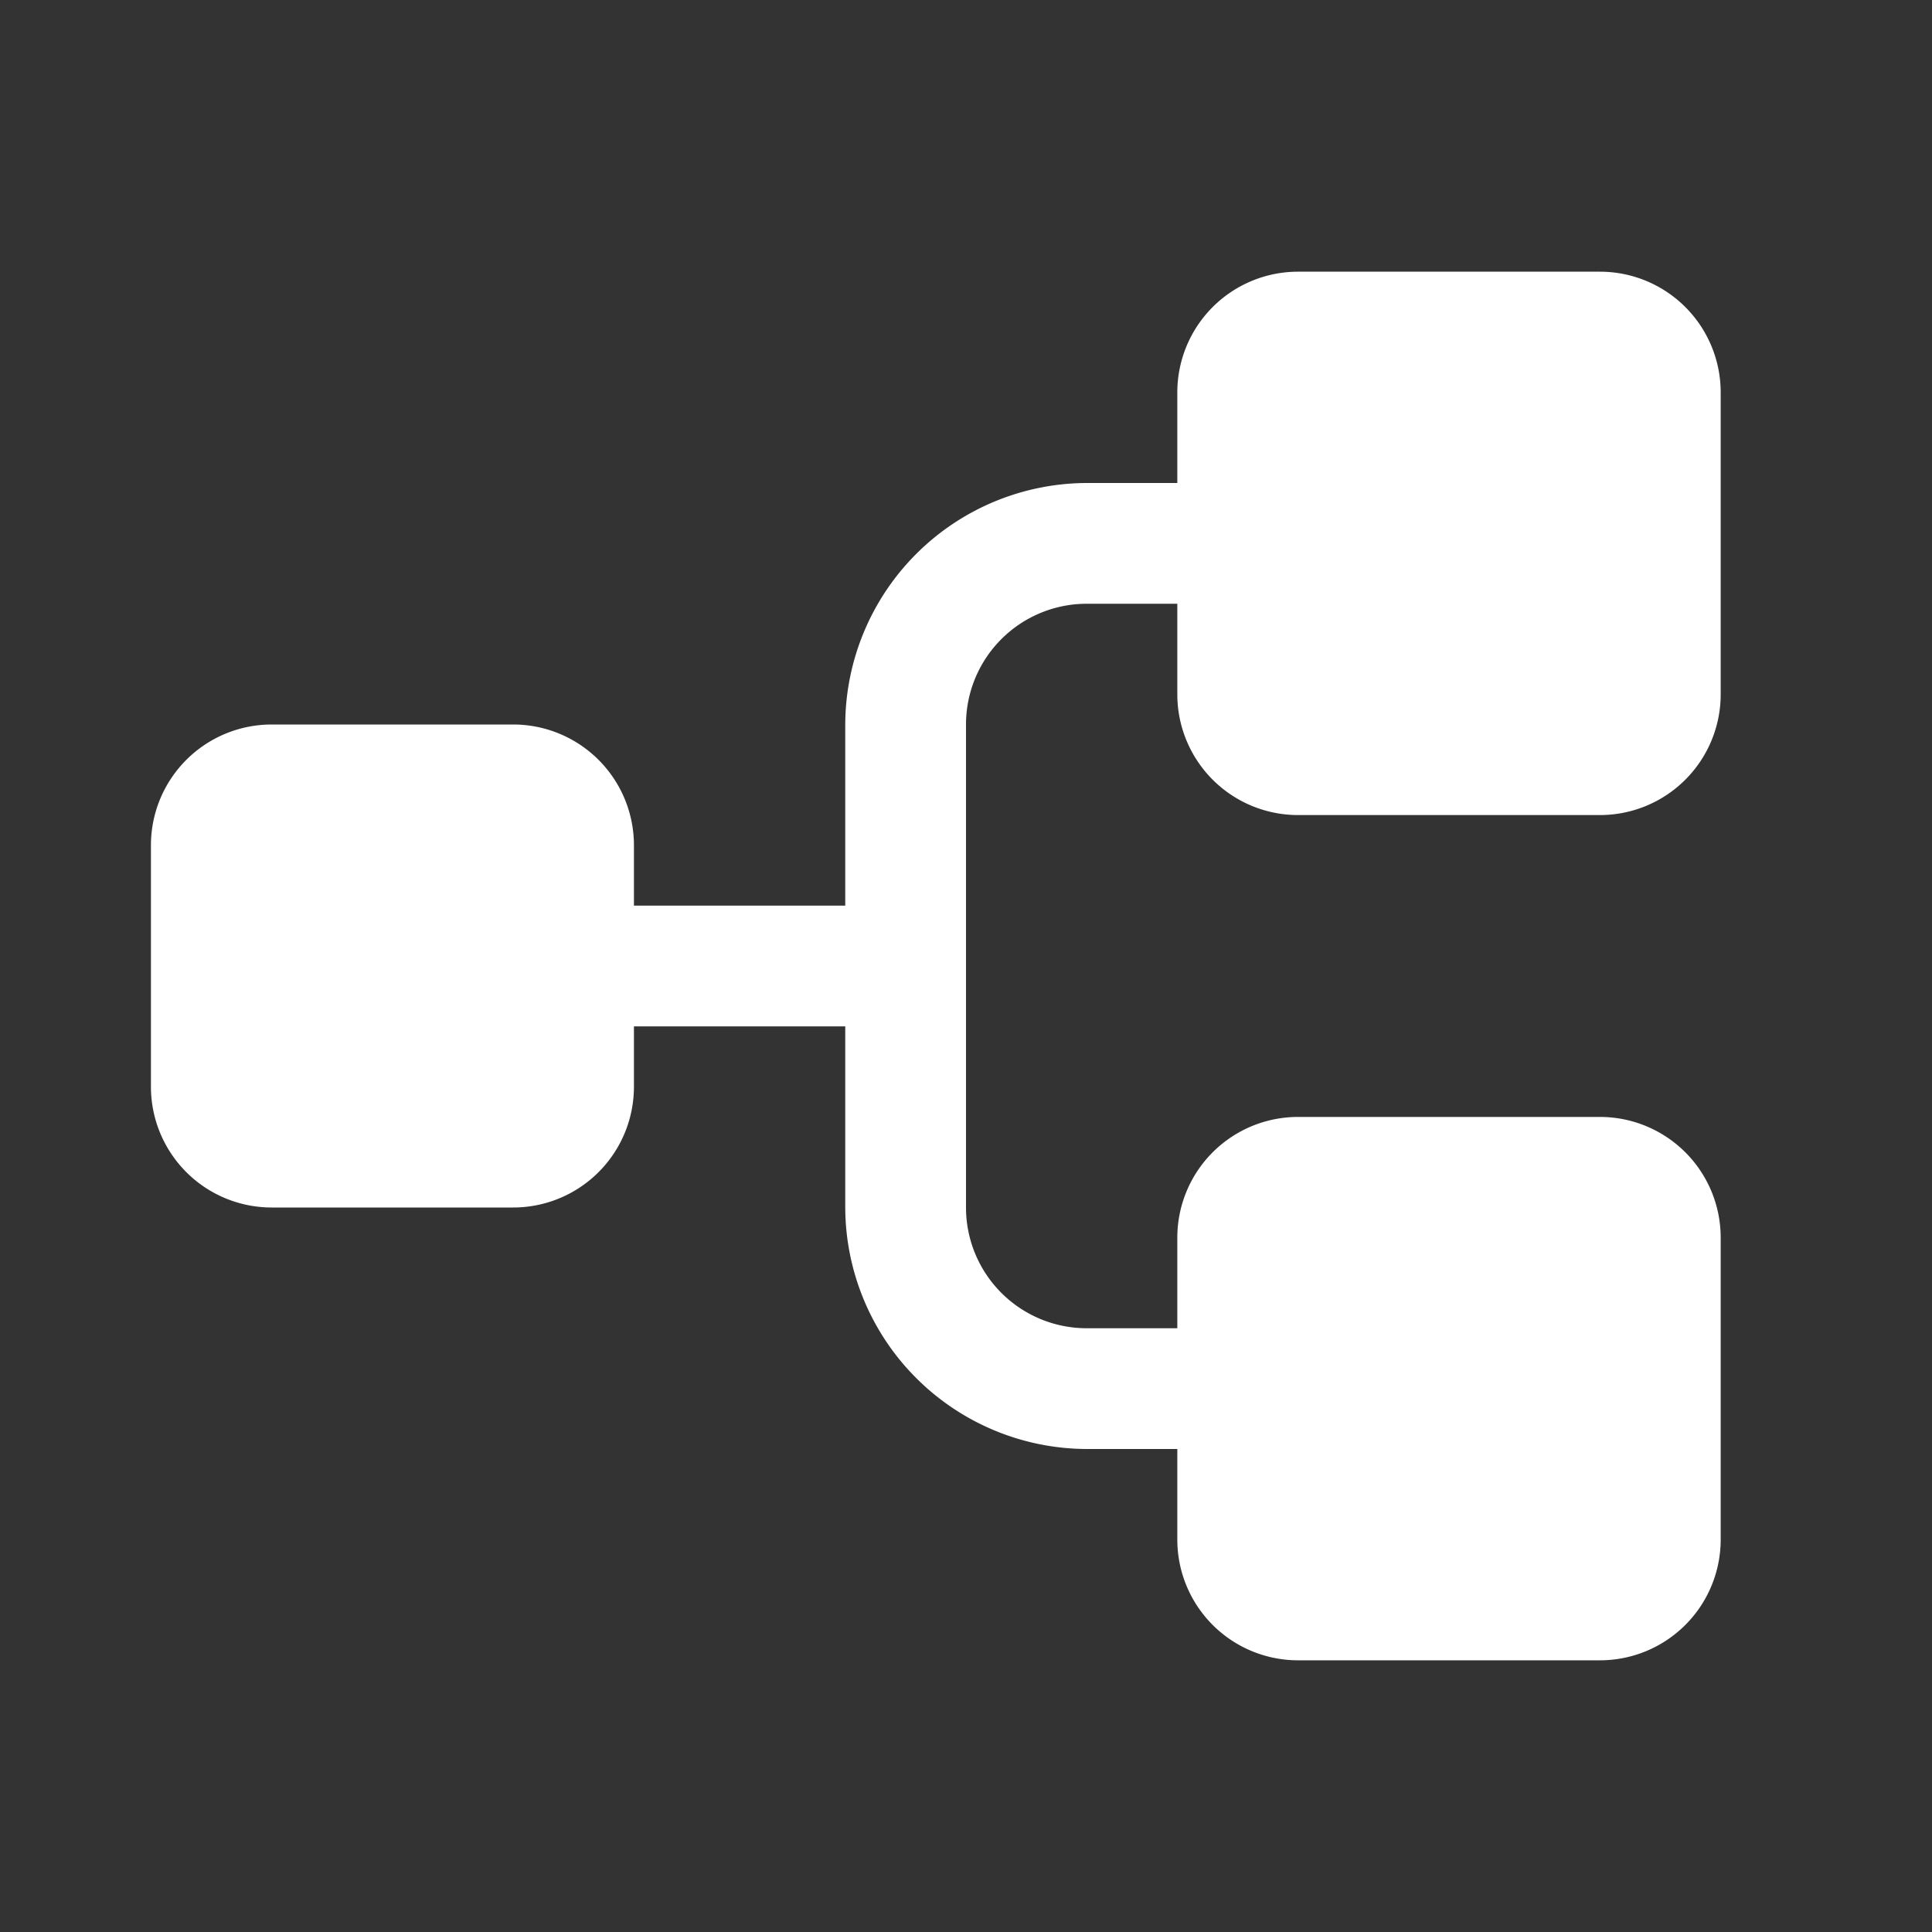
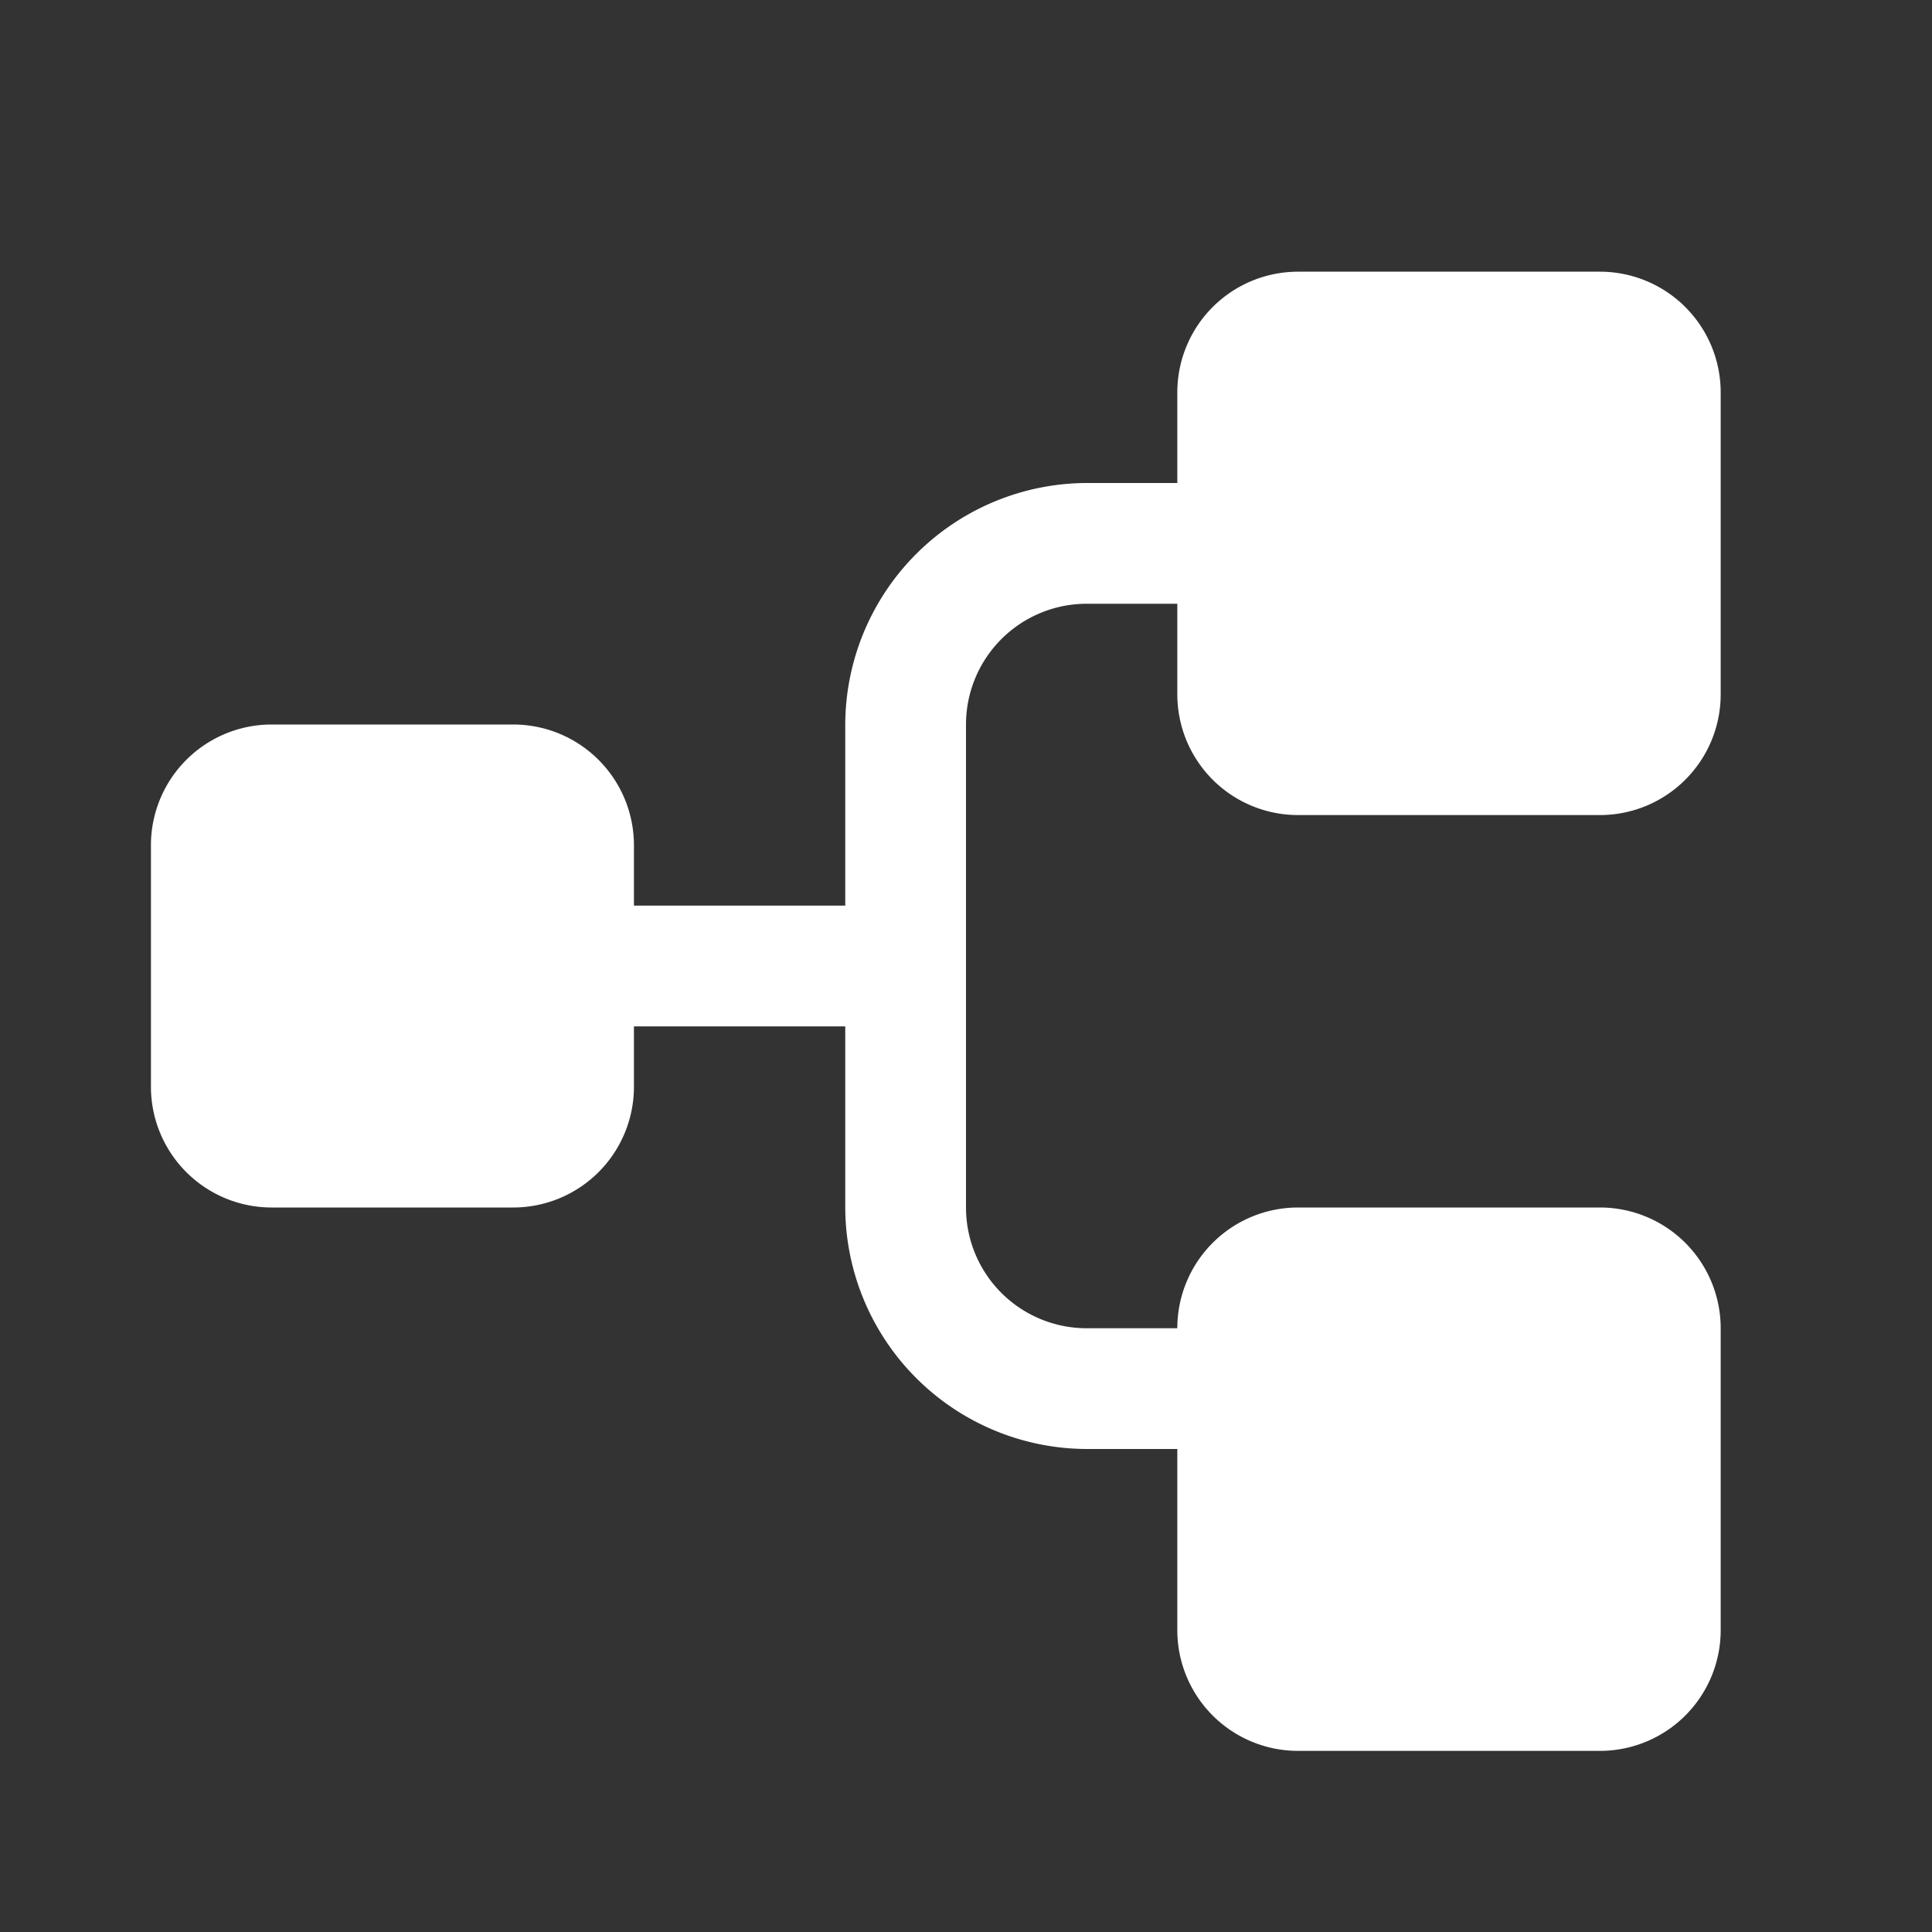
<svg xmlns="http://www.w3.org/2000/svg" viewBox="0 0 256 256" fill="white">
  <rect x="0" y="0" width="256" height="256" fill="#333333" stroke="none" />
-   <rect fill="none" height="256" width="256" />
-   <path d="M156,92V80H144a16,16,0,0,0-16,16v64a16,16,0,0,0,16,16h12V164a16,16,0,0,1,16-16h40a16,16,0,0,1,16,16v40a16,16,0,0,1-16,16H172a16,16,0,0,1-16-16V192H144a32.1,32.1,0,0,1-32-32V136H84v8a16,16,0,0,1-16,16H36a16,16,0,0,1-16-16V112A16,16,0,0,1,36,96H68a16,16,0,0,1,16,16v8h28V96a32.1,32.1,0,0,1,32-32h12V52a16,16,0,0,1,16-16h40a16,16,0,0,1,16,16V92a16,16,0,0,1-16,16H172A16,16,0,0,1,156,92Z" />
+   <path d="M156,92V80H144a16,16,0,0,0-16,16v64a16,16,0,0,0,16,16h12a16,16,0,0,1,16-16h40a16,16,0,0,1,16,16v40a16,16,0,0,1-16,16H172a16,16,0,0,1-16-16V192H144a32.1,32.1,0,0,1-32-32V136H84v8a16,16,0,0,1-16,16H36a16,16,0,0,1-16-16V112A16,16,0,0,1,36,96H68a16,16,0,0,1,16,16v8h28V96a32.1,32.1,0,0,1,32-32h12V52a16,16,0,0,1,16-16h40a16,16,0,0,1,16,16V92a16,16,0,0,1-16,16H172A16,16,0,0,1,156,92Z" />
</svg>